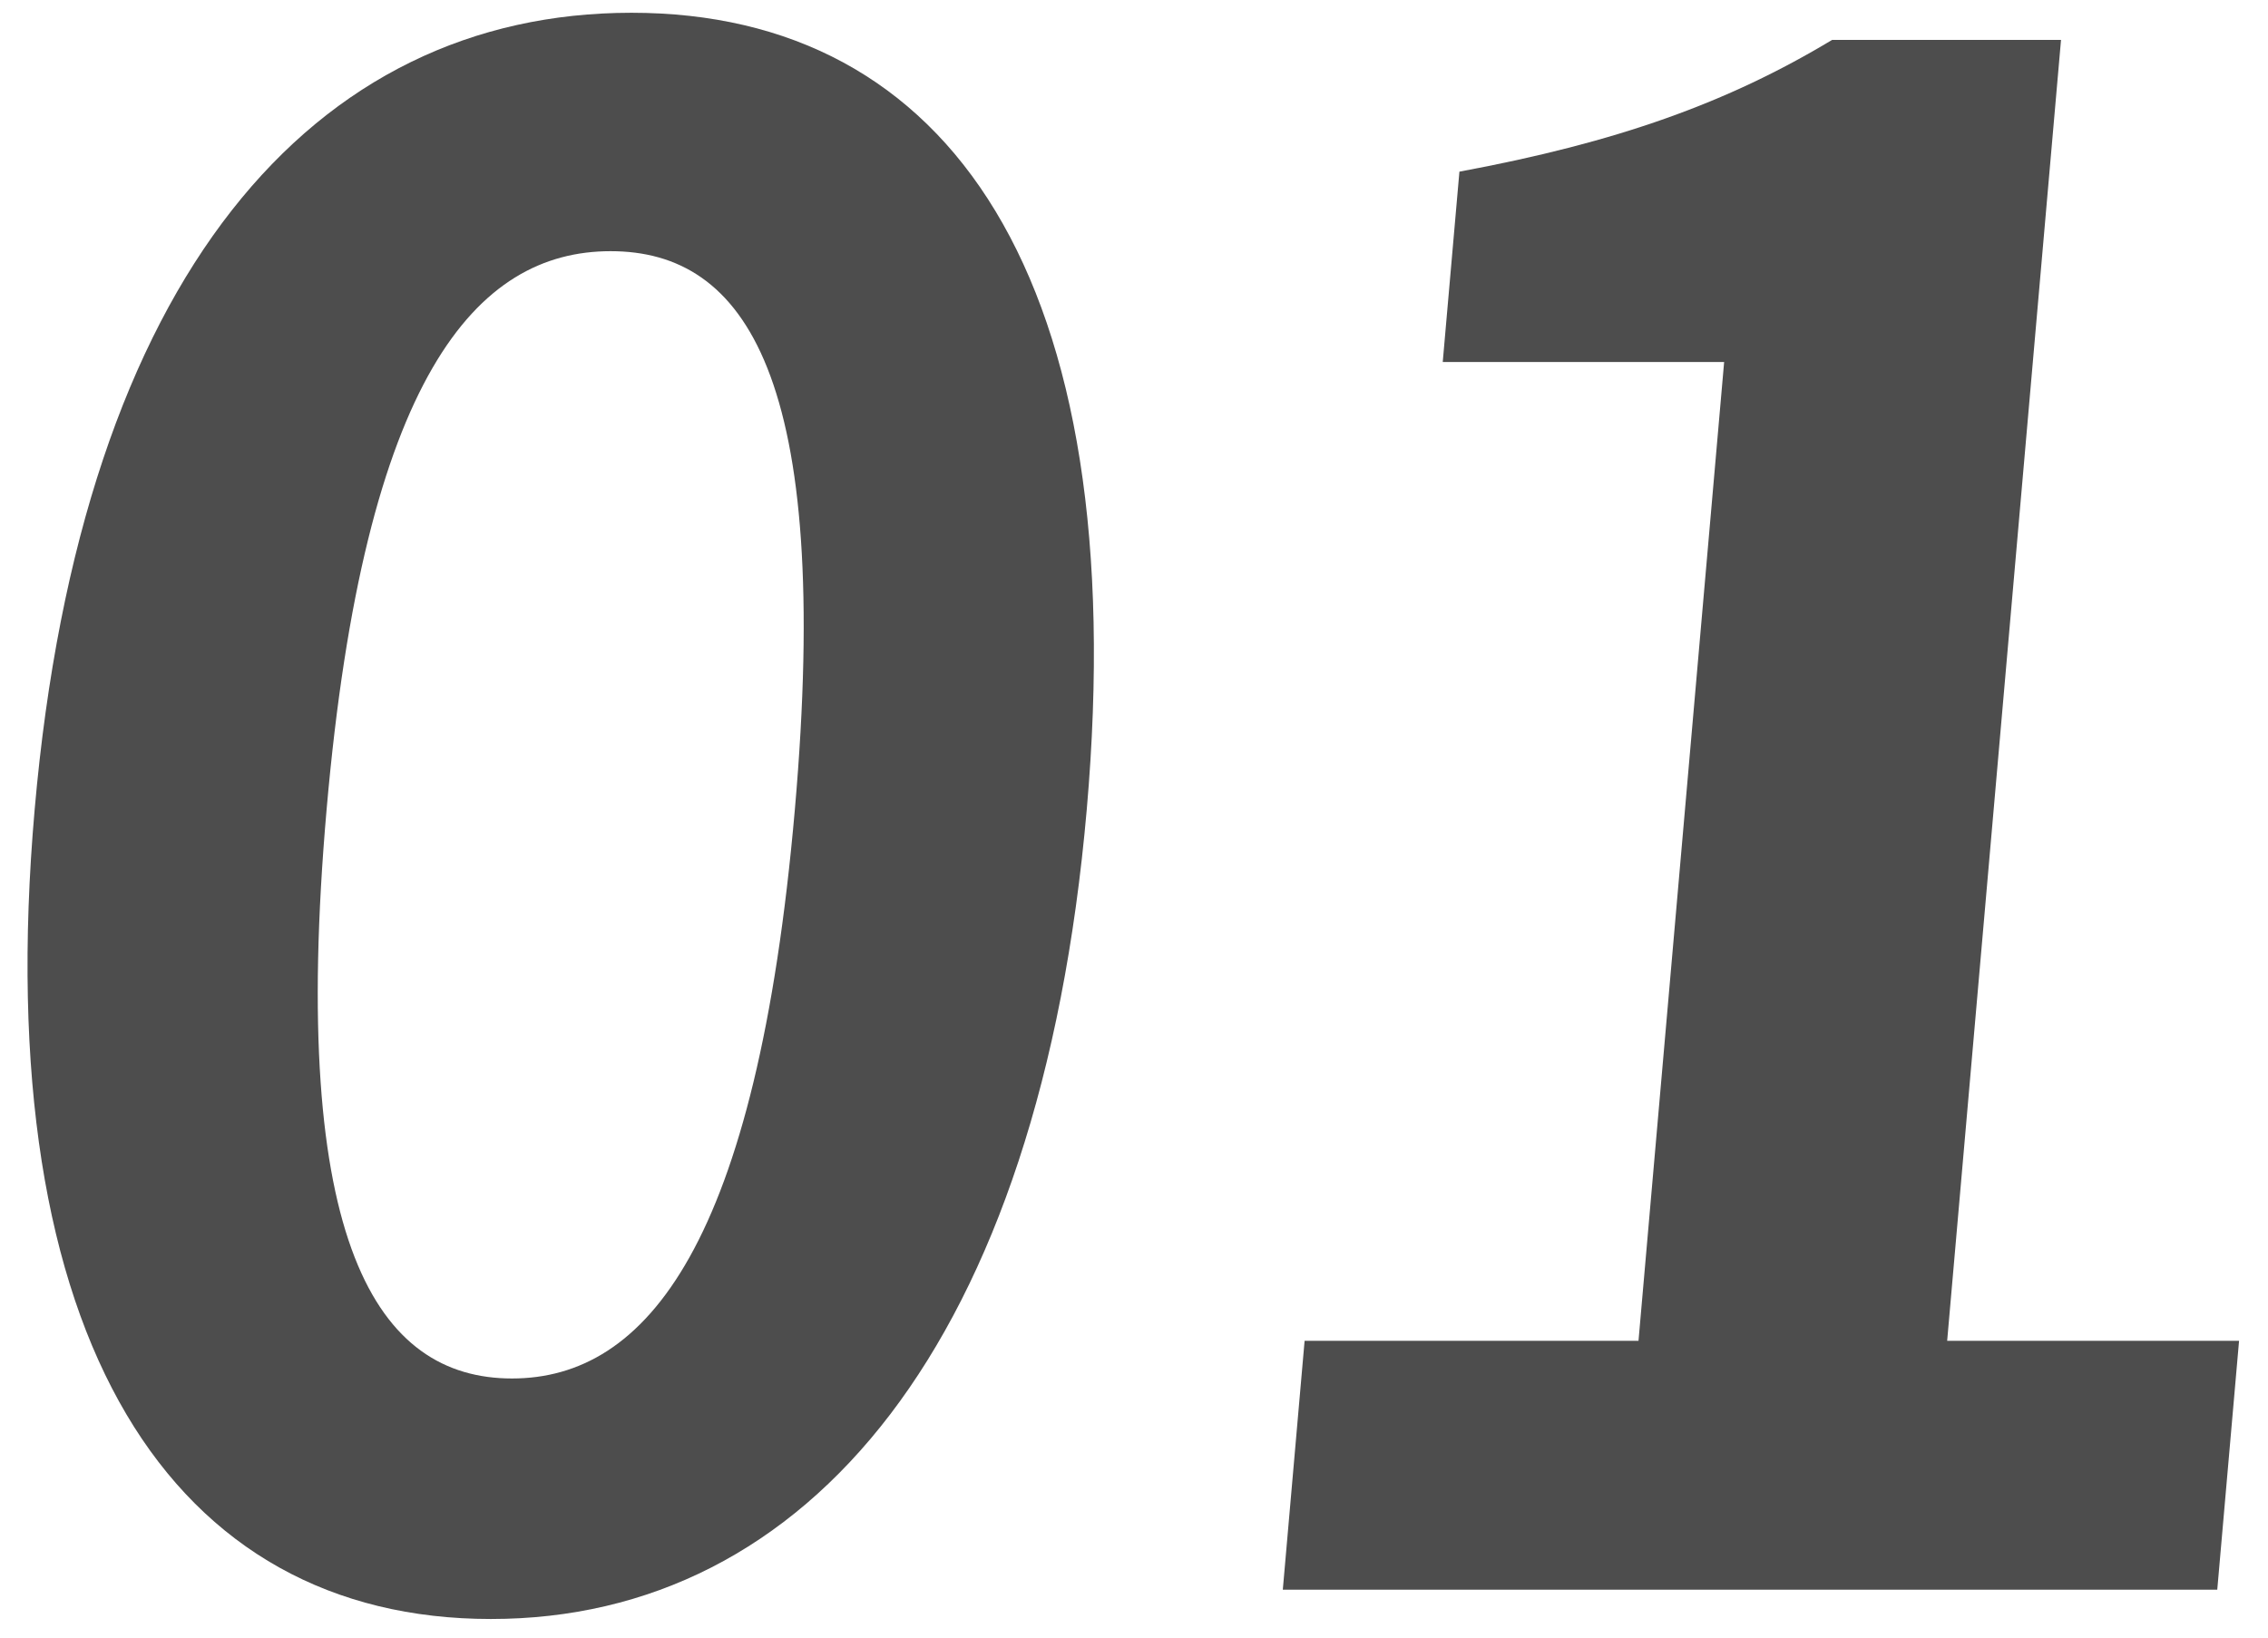
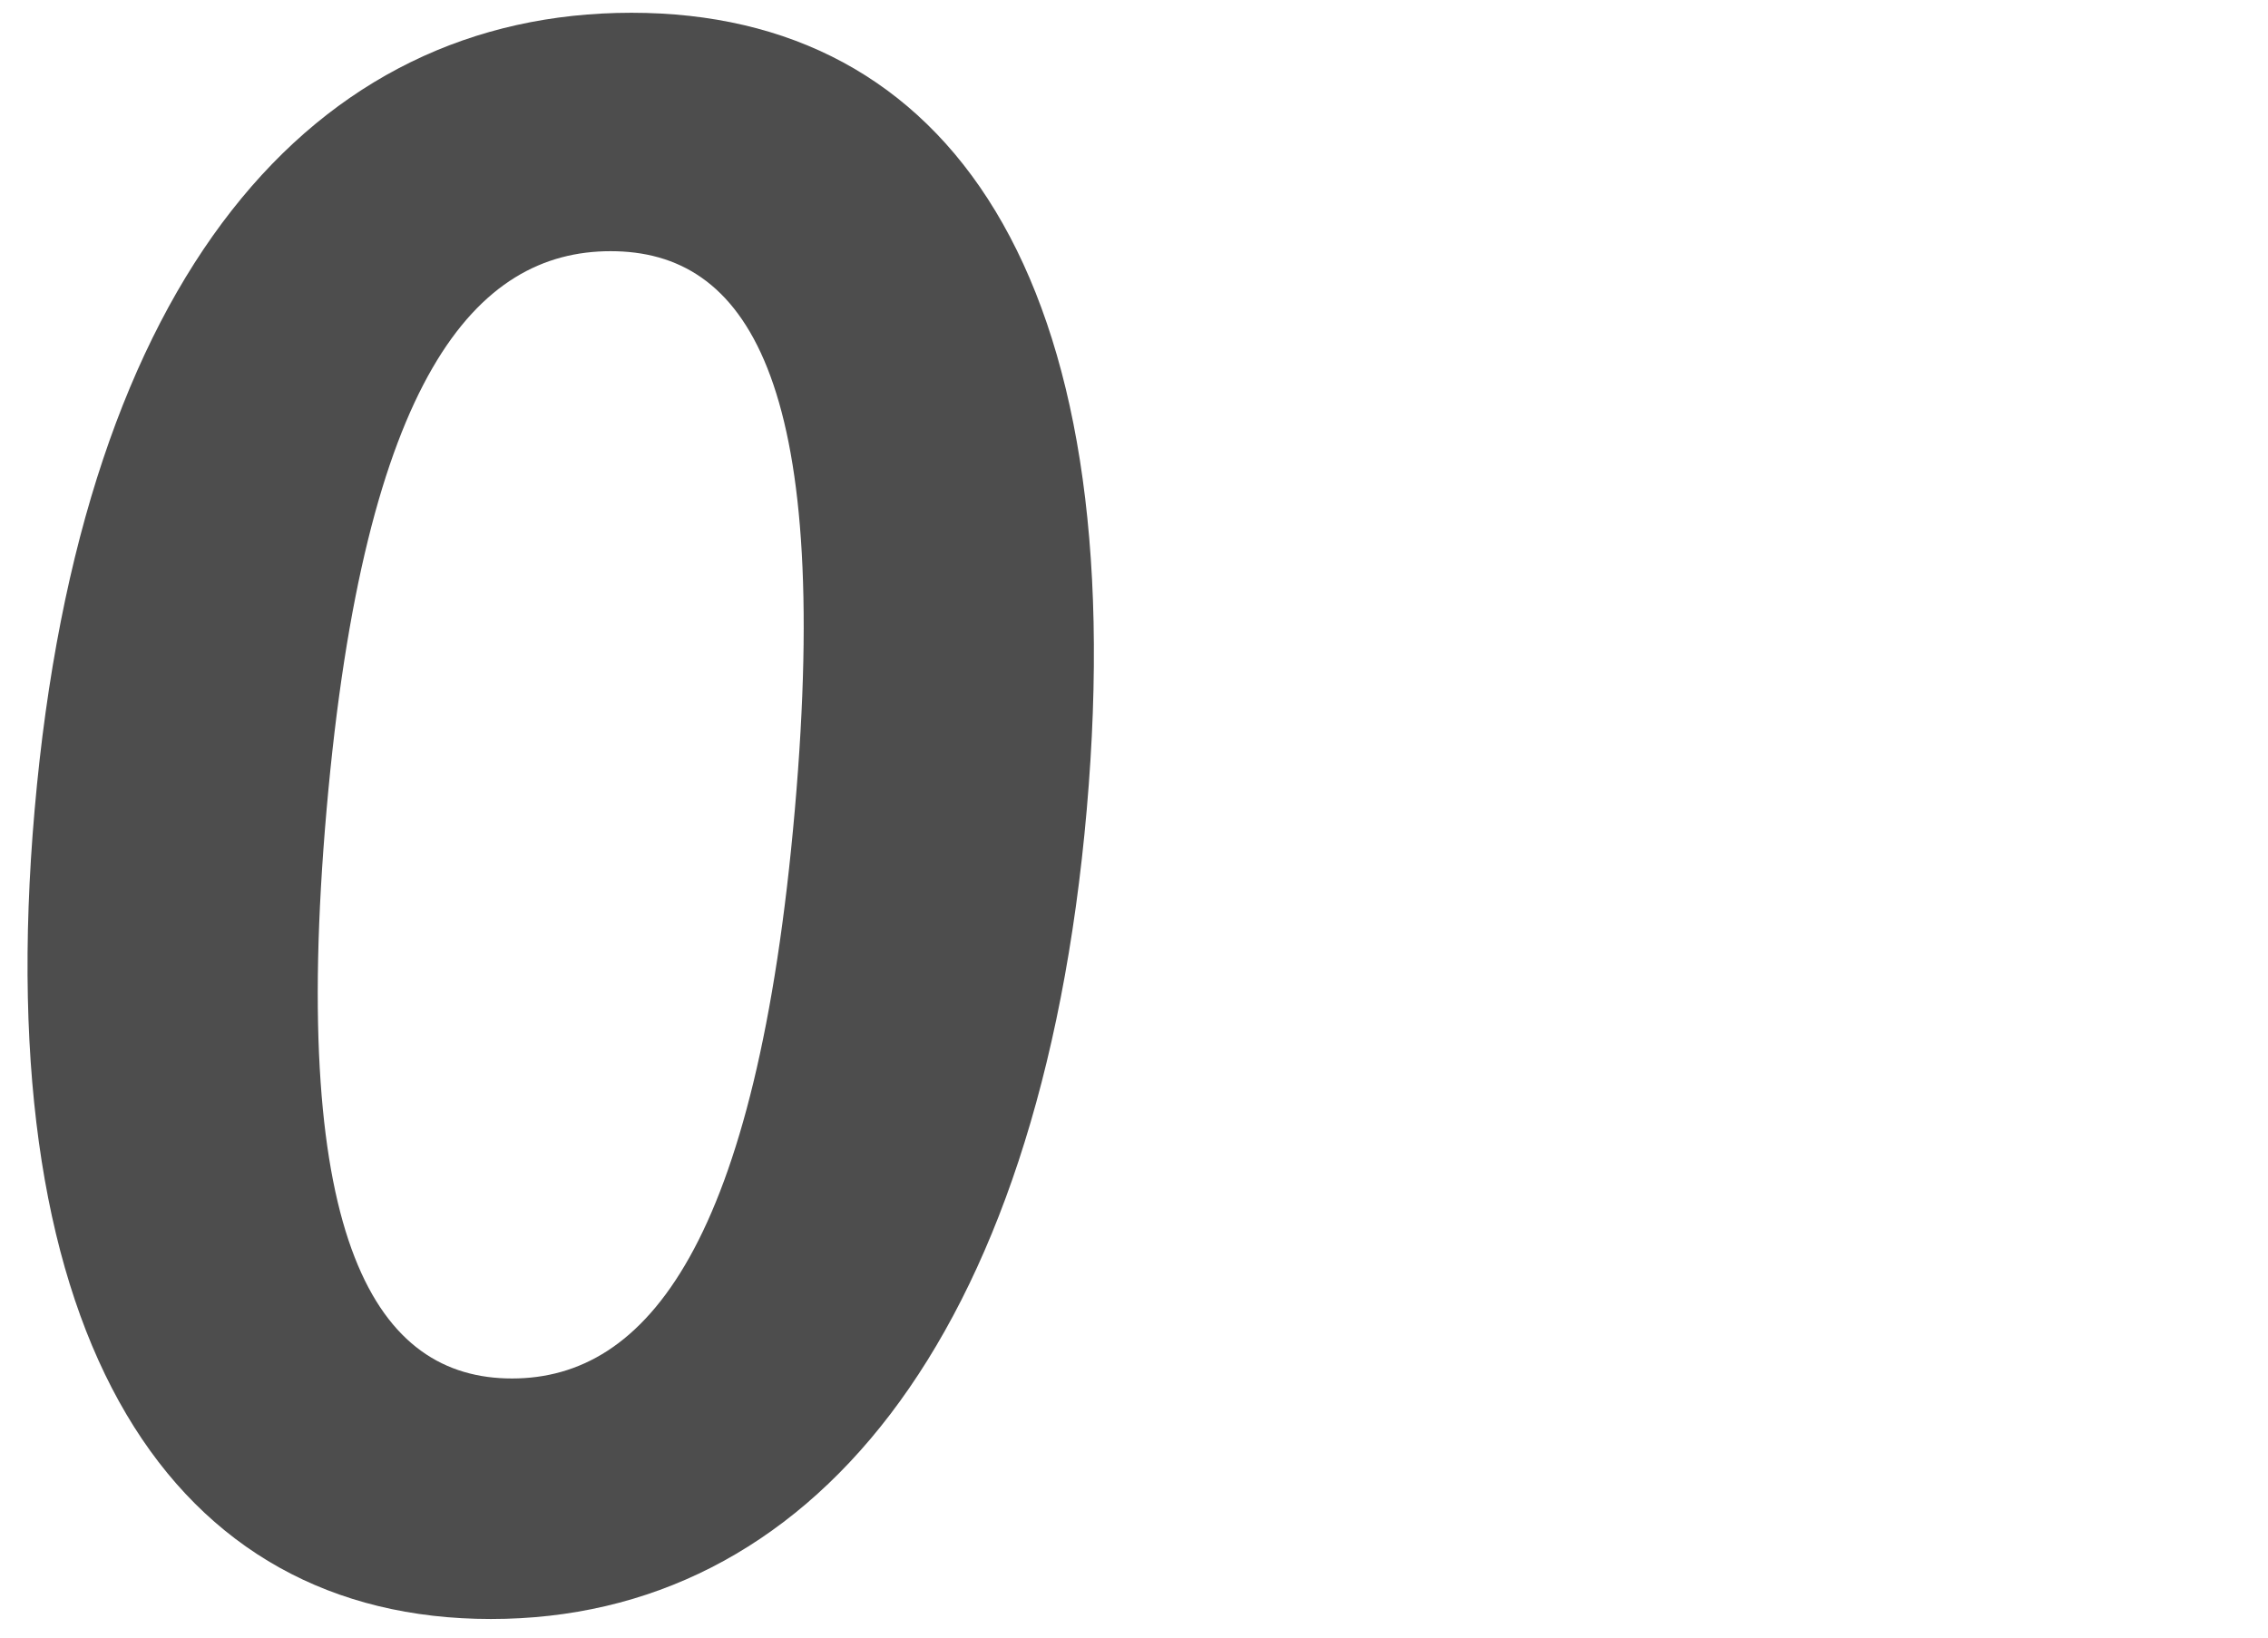
<svg xmlns="http://www.w3.org/2000/svg" fill="none" height="39" viewBox="0 0 54 39" width="54">
  <g fill="#4d4d4d">
    <path d="m11.689 38.557c-7.55 0-11.975-6.575-10.864-19.276 1.116-12.751 6.66-18.977 14.21-18.977 7.55 0 11.951 6.276 10.84 18.977-1.111 12.701-6.636 19.276-14.186 19.276zm.501-5.728c3.2 0 5.829-3.188 6.735-13.548.902-10.311-1.187-13.299-4.386-13.299s-5.861 2.989-6.763 13.299c-.906 10.361 1.215 13.548 4.415 13.548z" />
-     <path d="m30.543 37.859.519-5.927h7.95l2.039-23.311h-6.7l.397-4.533c3.761-.697 6.394-1.644 8.874-3.138h5.45l-2.711 30.982h6.95l-.519 5.927z" />
  </g>
</svg>